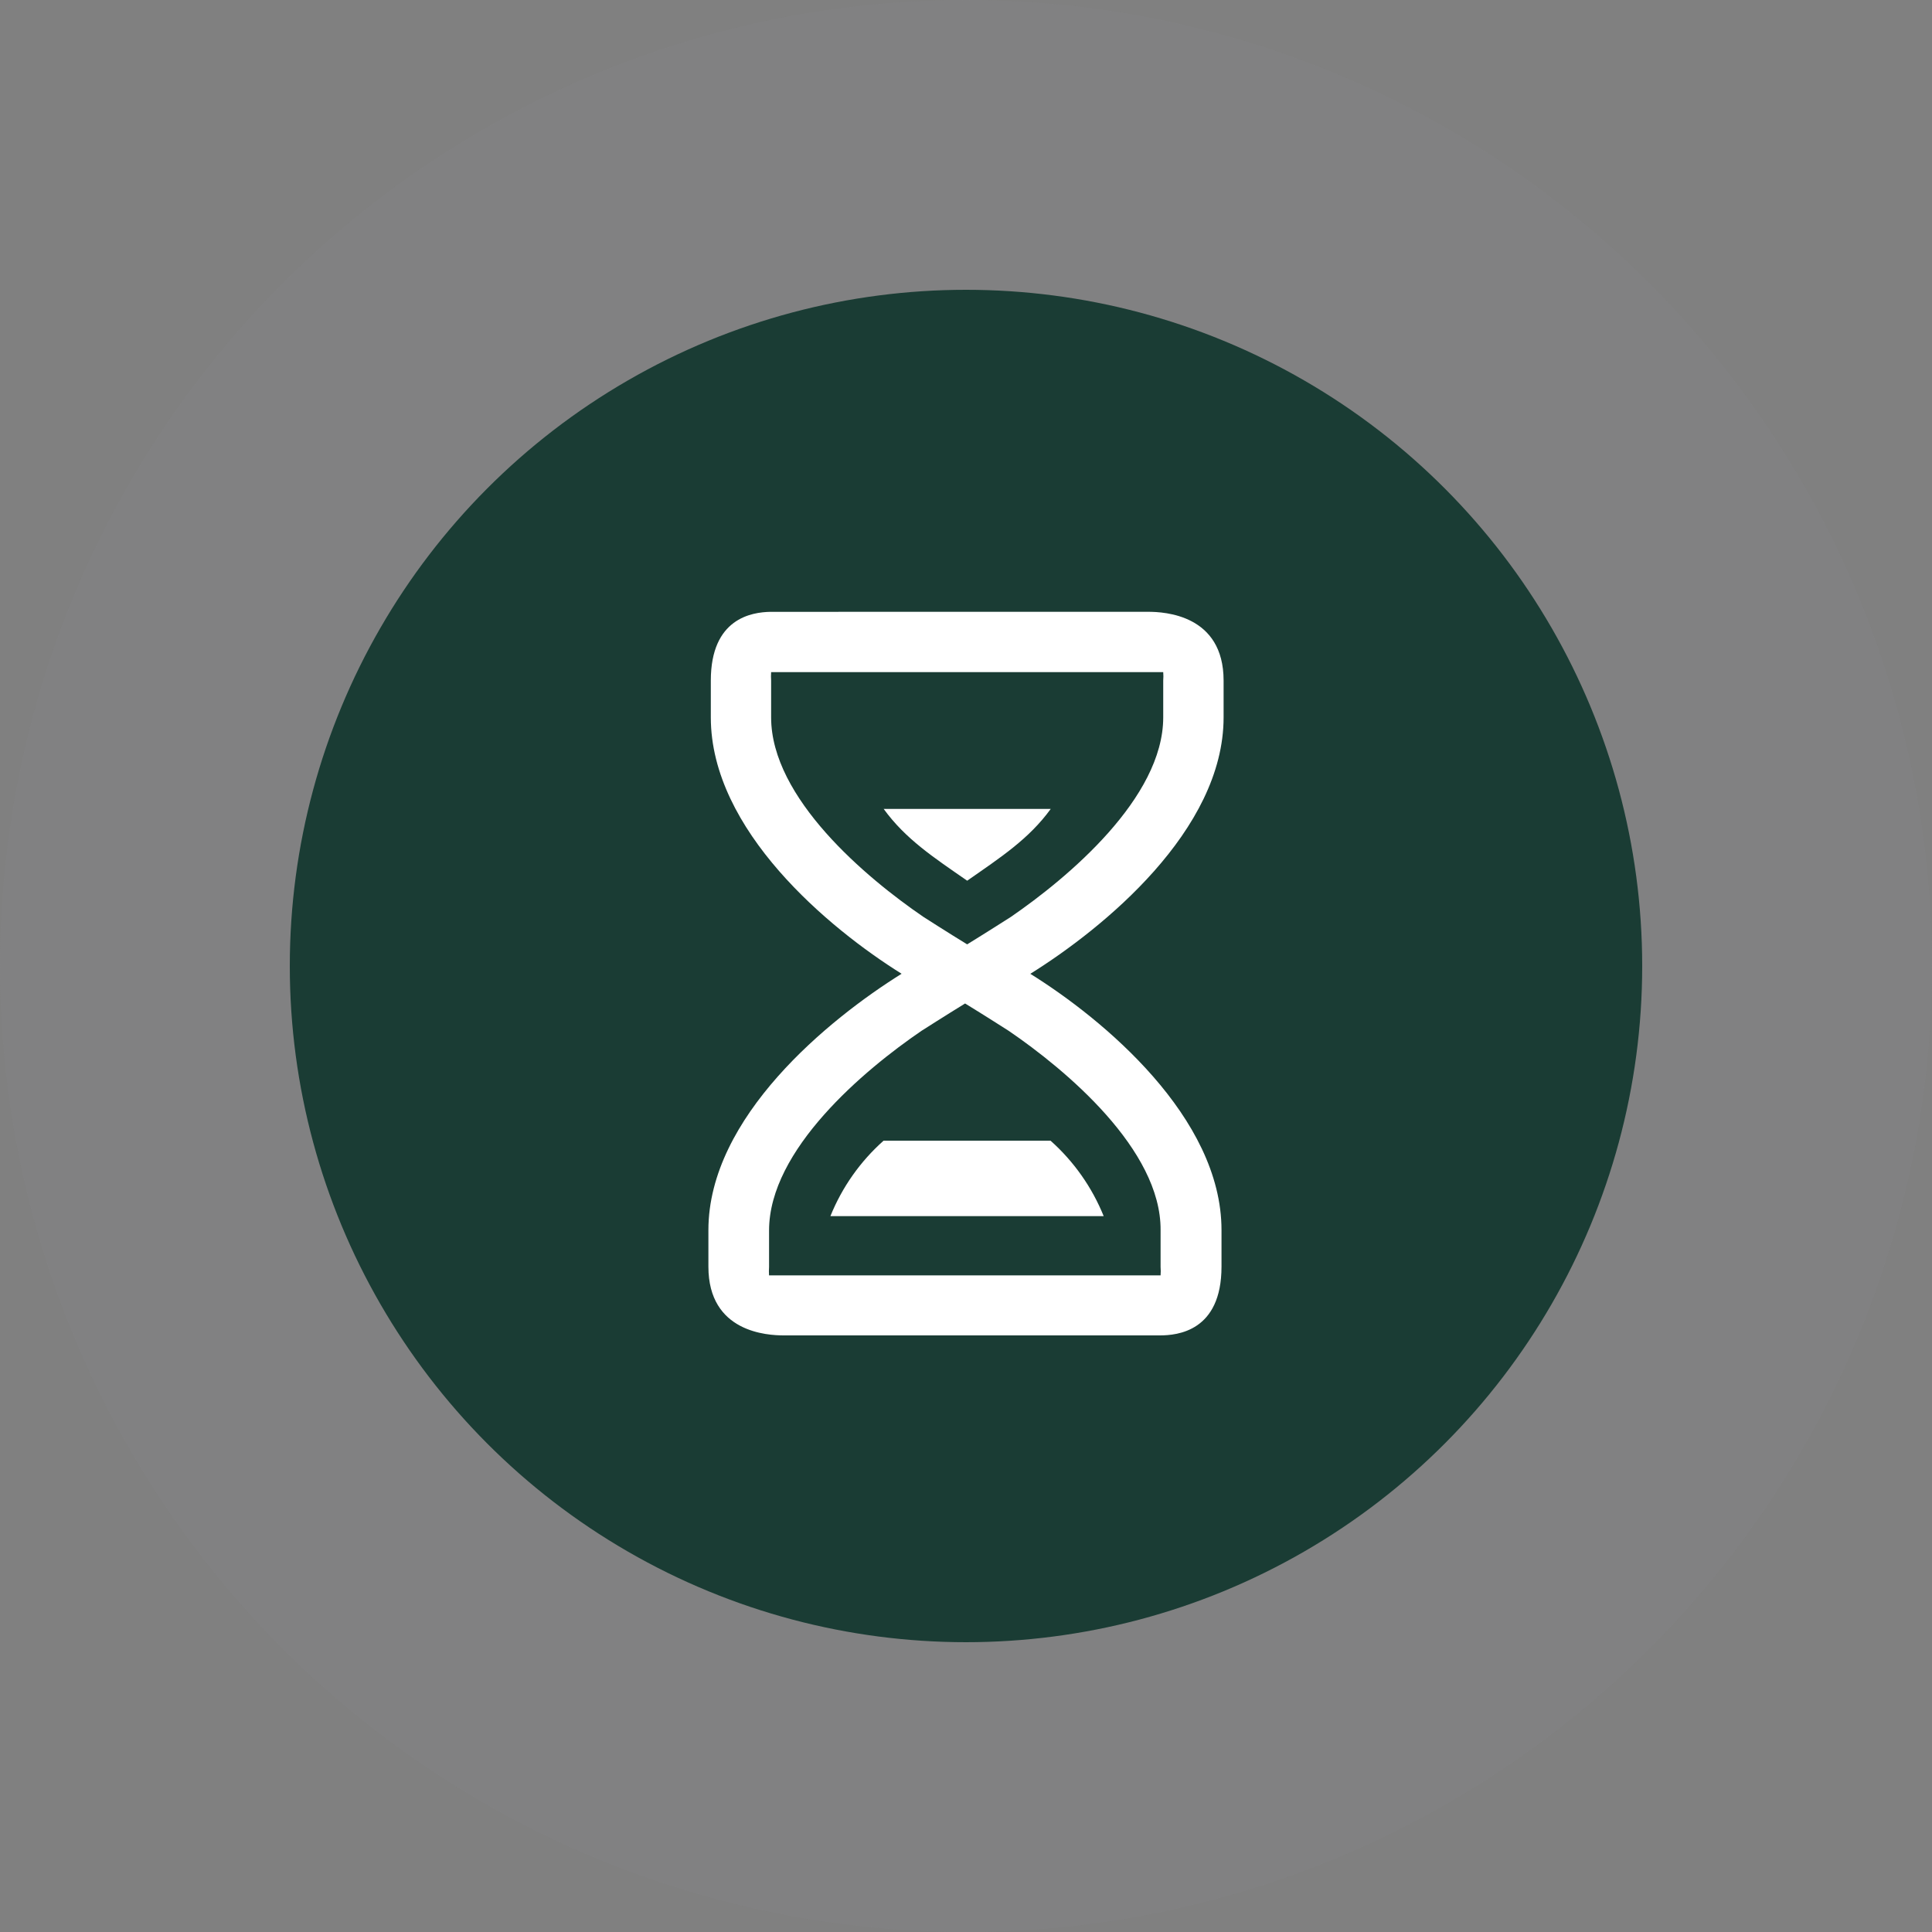
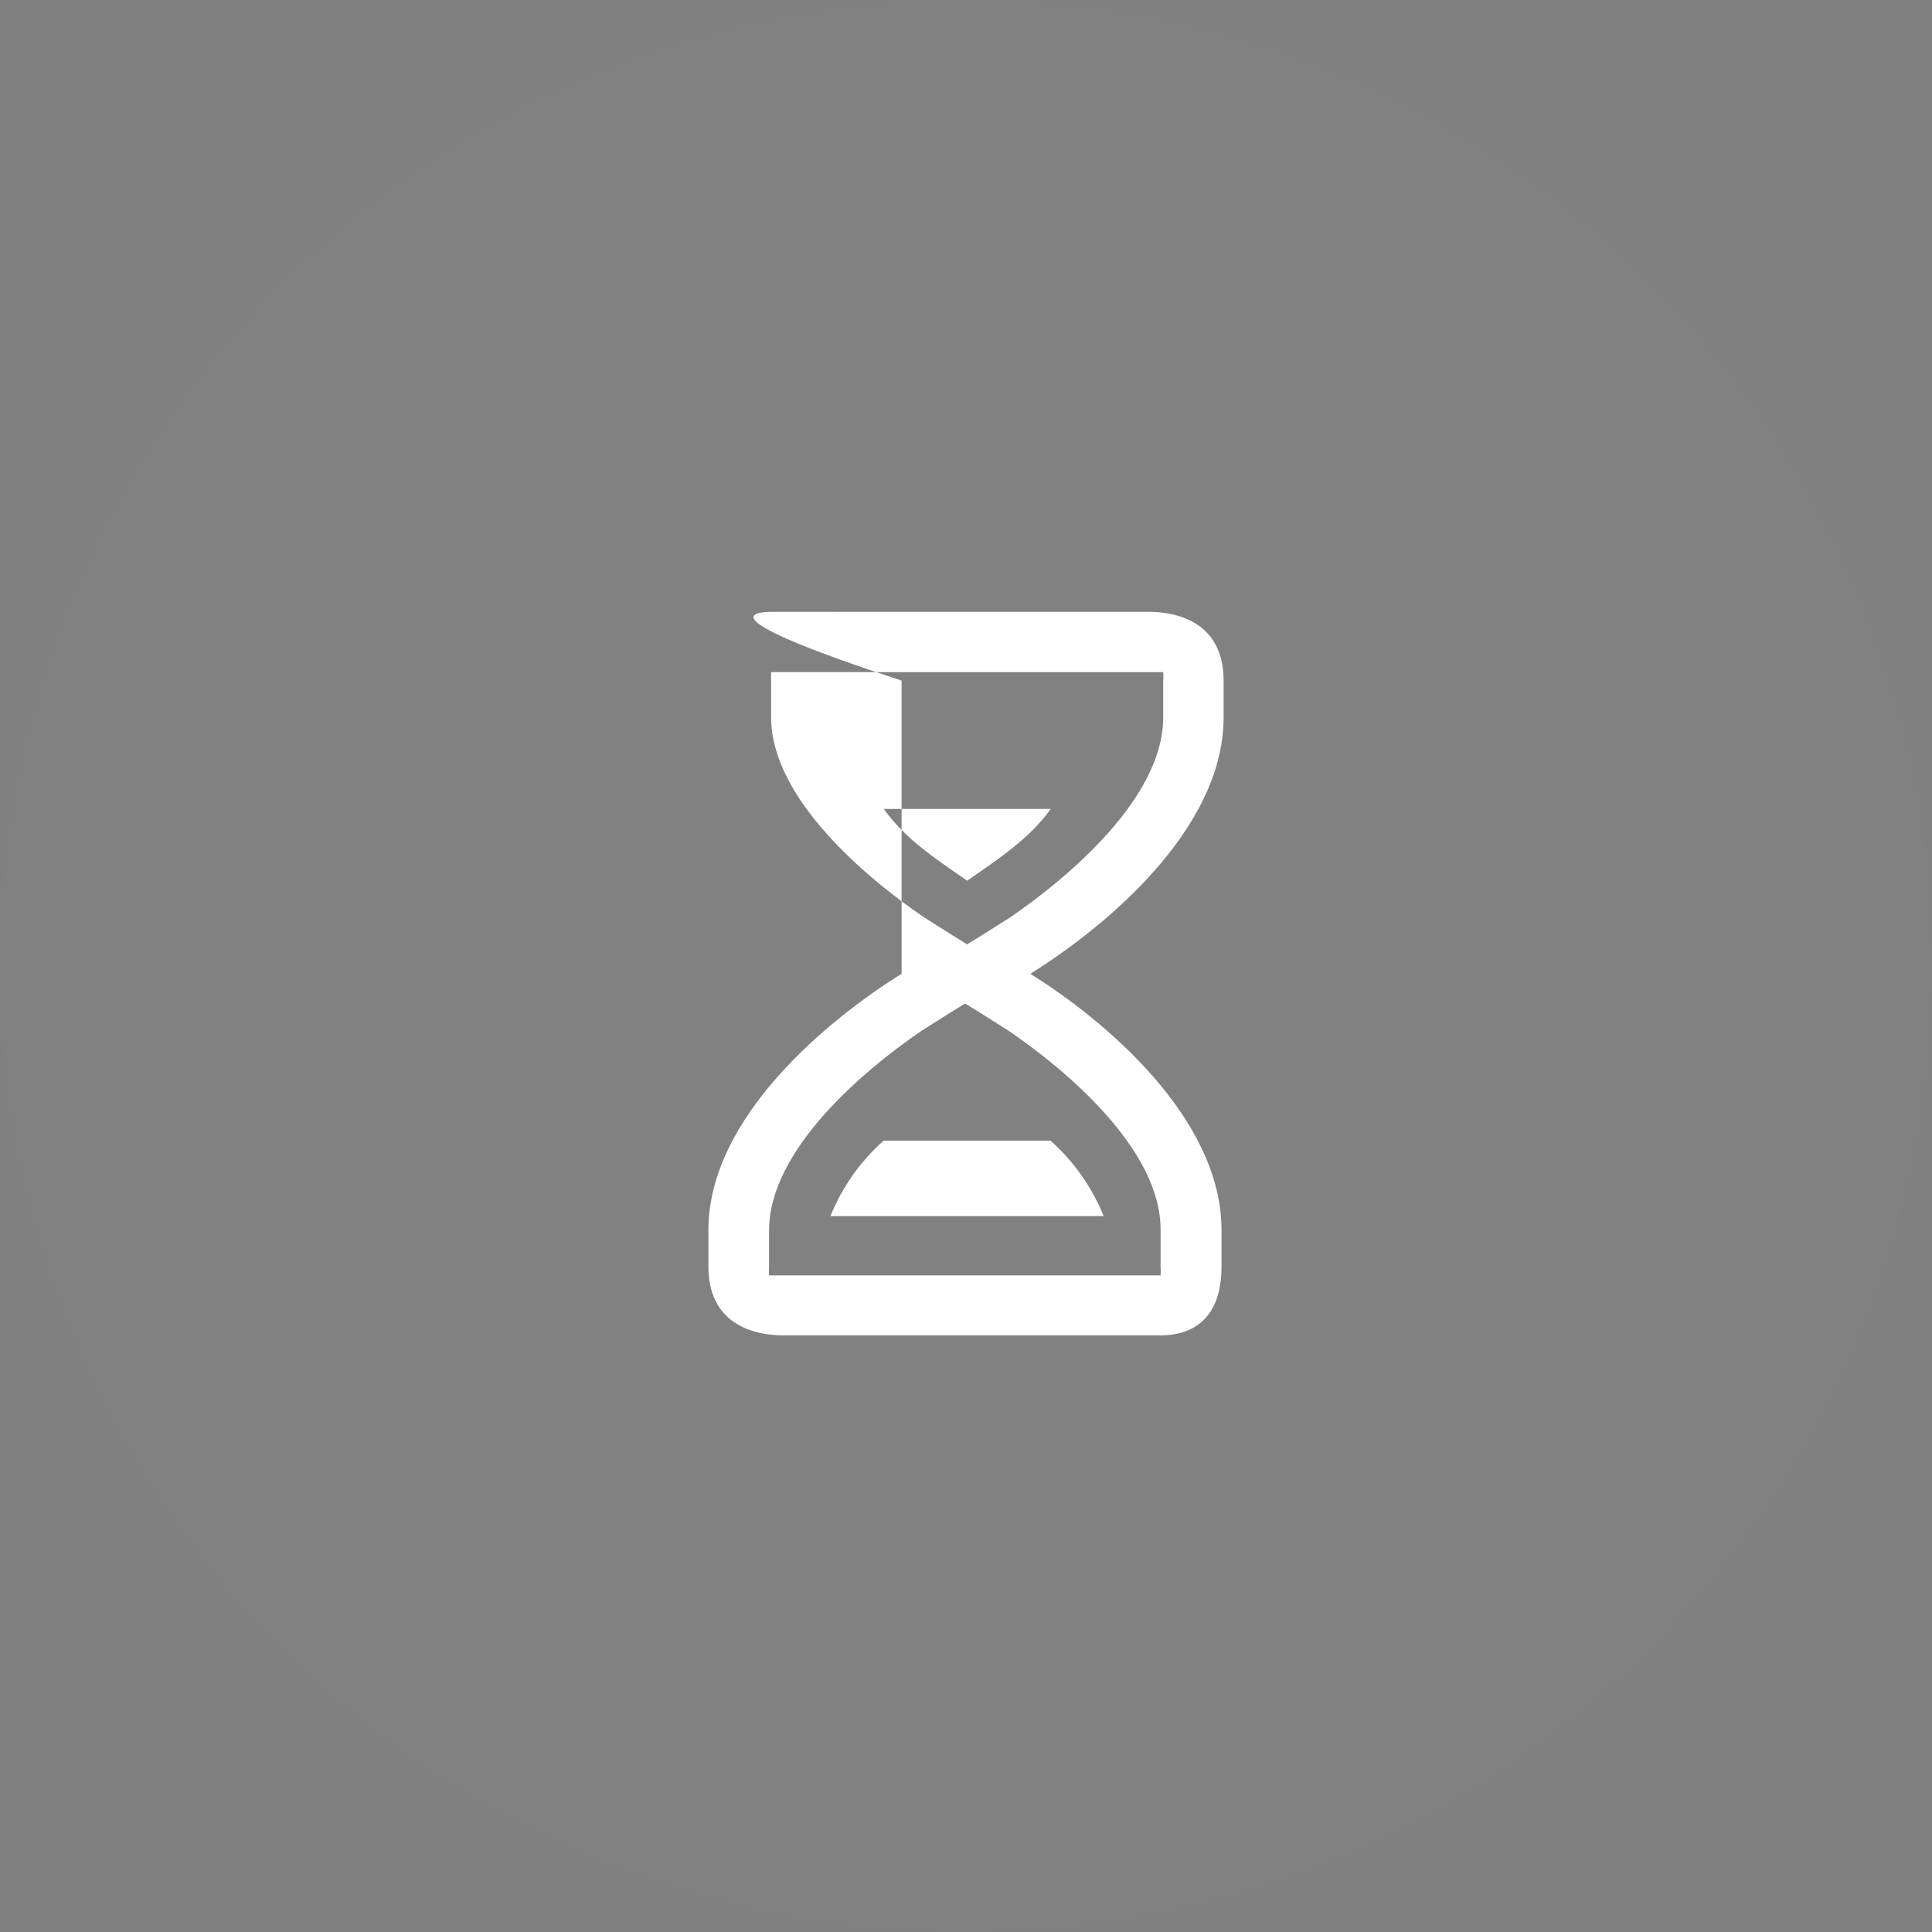
<svg xmlns="http://www.w3.org/2000/svg" width="60" height="60" viewBox="0 0 60 60" fill="none">
  <rect x="0" y="0" width="60" height="60" fill="#808080" stroke="none" />
  <g clip-path="url(#clip0_3278_2127)">
    <circle opacity="0.2" cx="30" cy="30" r="30" fill="#898B8F" />
-     <circle cx="30" cy="30" r="21" fill="#1A3C34" />
-     <path d="M38 21.136V22.279C38 25.791 34.253 28.836 32 30.241H31.995C34.253 31.646 37.935 34.695 37.935 38.203V39.336C37.935 41.346 36.562 41.472 36.019 41.472H24.342C23.841 41.472 22 41.384 22 39.337V38.203C22 34.69 25.747 31.646 28 30.241C25.747 28.836 22.075 25.786 22.075 22.279V21.136C22.075 19.198 23.351 19.011 23.929 19.001L35.66 19C36.16 19 38 19.089 38 21.136ZM29.972 31.164C29.4 31.514 28.614 32.016 28.614 32.016C26.844 33.224 23.884 35.702 23.884 38.213V39.346C23.878 39.433 23.877 39.521 23.883 39.608H36.043C36.05 39.521 36.05 39.433 36.043 39.346V38.203C36.061 35.703 33.101 33.224 31.33 32.016C31.33 32.016 30.548 31.515 29.972 31.164ZM32.627 35.426C33.349 36.07 33.913 36.871 34.276 37.768H25.789C26.151 36.871 26.716 36.069 27.439 35.426H32.627ZM36.127 20.874H23.948C23.942 20.961 23.942 21.049 23.948 21.136V22.279C23.948 24.789 26.908 27.267 28.678 28.475C28.678 28.475 29.46 28.977 30.036 29.328C30.608 28.977 31.394 28.475 31.394 28.475C33.165 27.258 36.125 24.78 36.125 22.279V21.136C36.132 21.049 36.132 20.961 36.125 20.874H36.127ZM32.632 25.121C31.952 26.058 31.077 26.625 30.037 27.351C28.997 26.63 28.122 26.058 27.443 25.121H32.632Z" fill="white" />
+     <path d="M38 21.136V22.279C38 25.791 34.253 28.836 32 30.241H31.995C34.253 31.646 37.935 34.695 37.935 38.203V39.336C37.935 41.346 36.562 41.472 36.019 41.472H24.342C23.841 41.472 22 41.384 22 39.337V38.203C22 34.69 25.747 31.646 28 30.241V21.136C22.075 19.198 23.351 19.011 23.929 19.001L35.66 19C36.16 19 38 19.089 38 21.136ZM29.972 31.164C29.4 31.514 28.614 32.016 28.614 32.016C26.844 33.224 23.884 35.702 23.884 38.213V39.346C23.878 39.433 23.877 39.521 23.883 39.608H36.043C36.05 39.521 36.05 39.433 36.043 39.346V38.203C36.061 35.703 33.101 33.224 31.33 32.016C31.33 32.016 30.548 31.515 29.972 31.164ZM32.627 35.426C33.349 36.07 33.913 36.871 34.276 37.768H25.789C26.151 36.871 26.716 36.069 27.439 35.426H32.627ZM36.127 20.874H23.948C23.942 20.961 23.942 21.049 23.948 21.136V22.279C23.948 24.789 26.908 27.267 28.678 28.475C28.678 28.475 29.46 28.977 30.036 29.328C30.608 28.977 31.394 28.475 31.394 28.475C33.165 27.258 36.125 24.78 36.125 22.279V21.136C36.132 21.049 36.132 20.961 36.125 20.874H36.127ZM32.632 25.121C31.952 26.058 31.077 26.625 30.037 27.351C28.997 26.63 28.122 26.058 27.443 25.121H32.632Z" fill="white" />
  </g>
  <defs>
    <clipPath id="clip0_3278_2127">
      <rect width="60" height="60" fill="white" />
    </clipPath>
  </defs>
</svg>